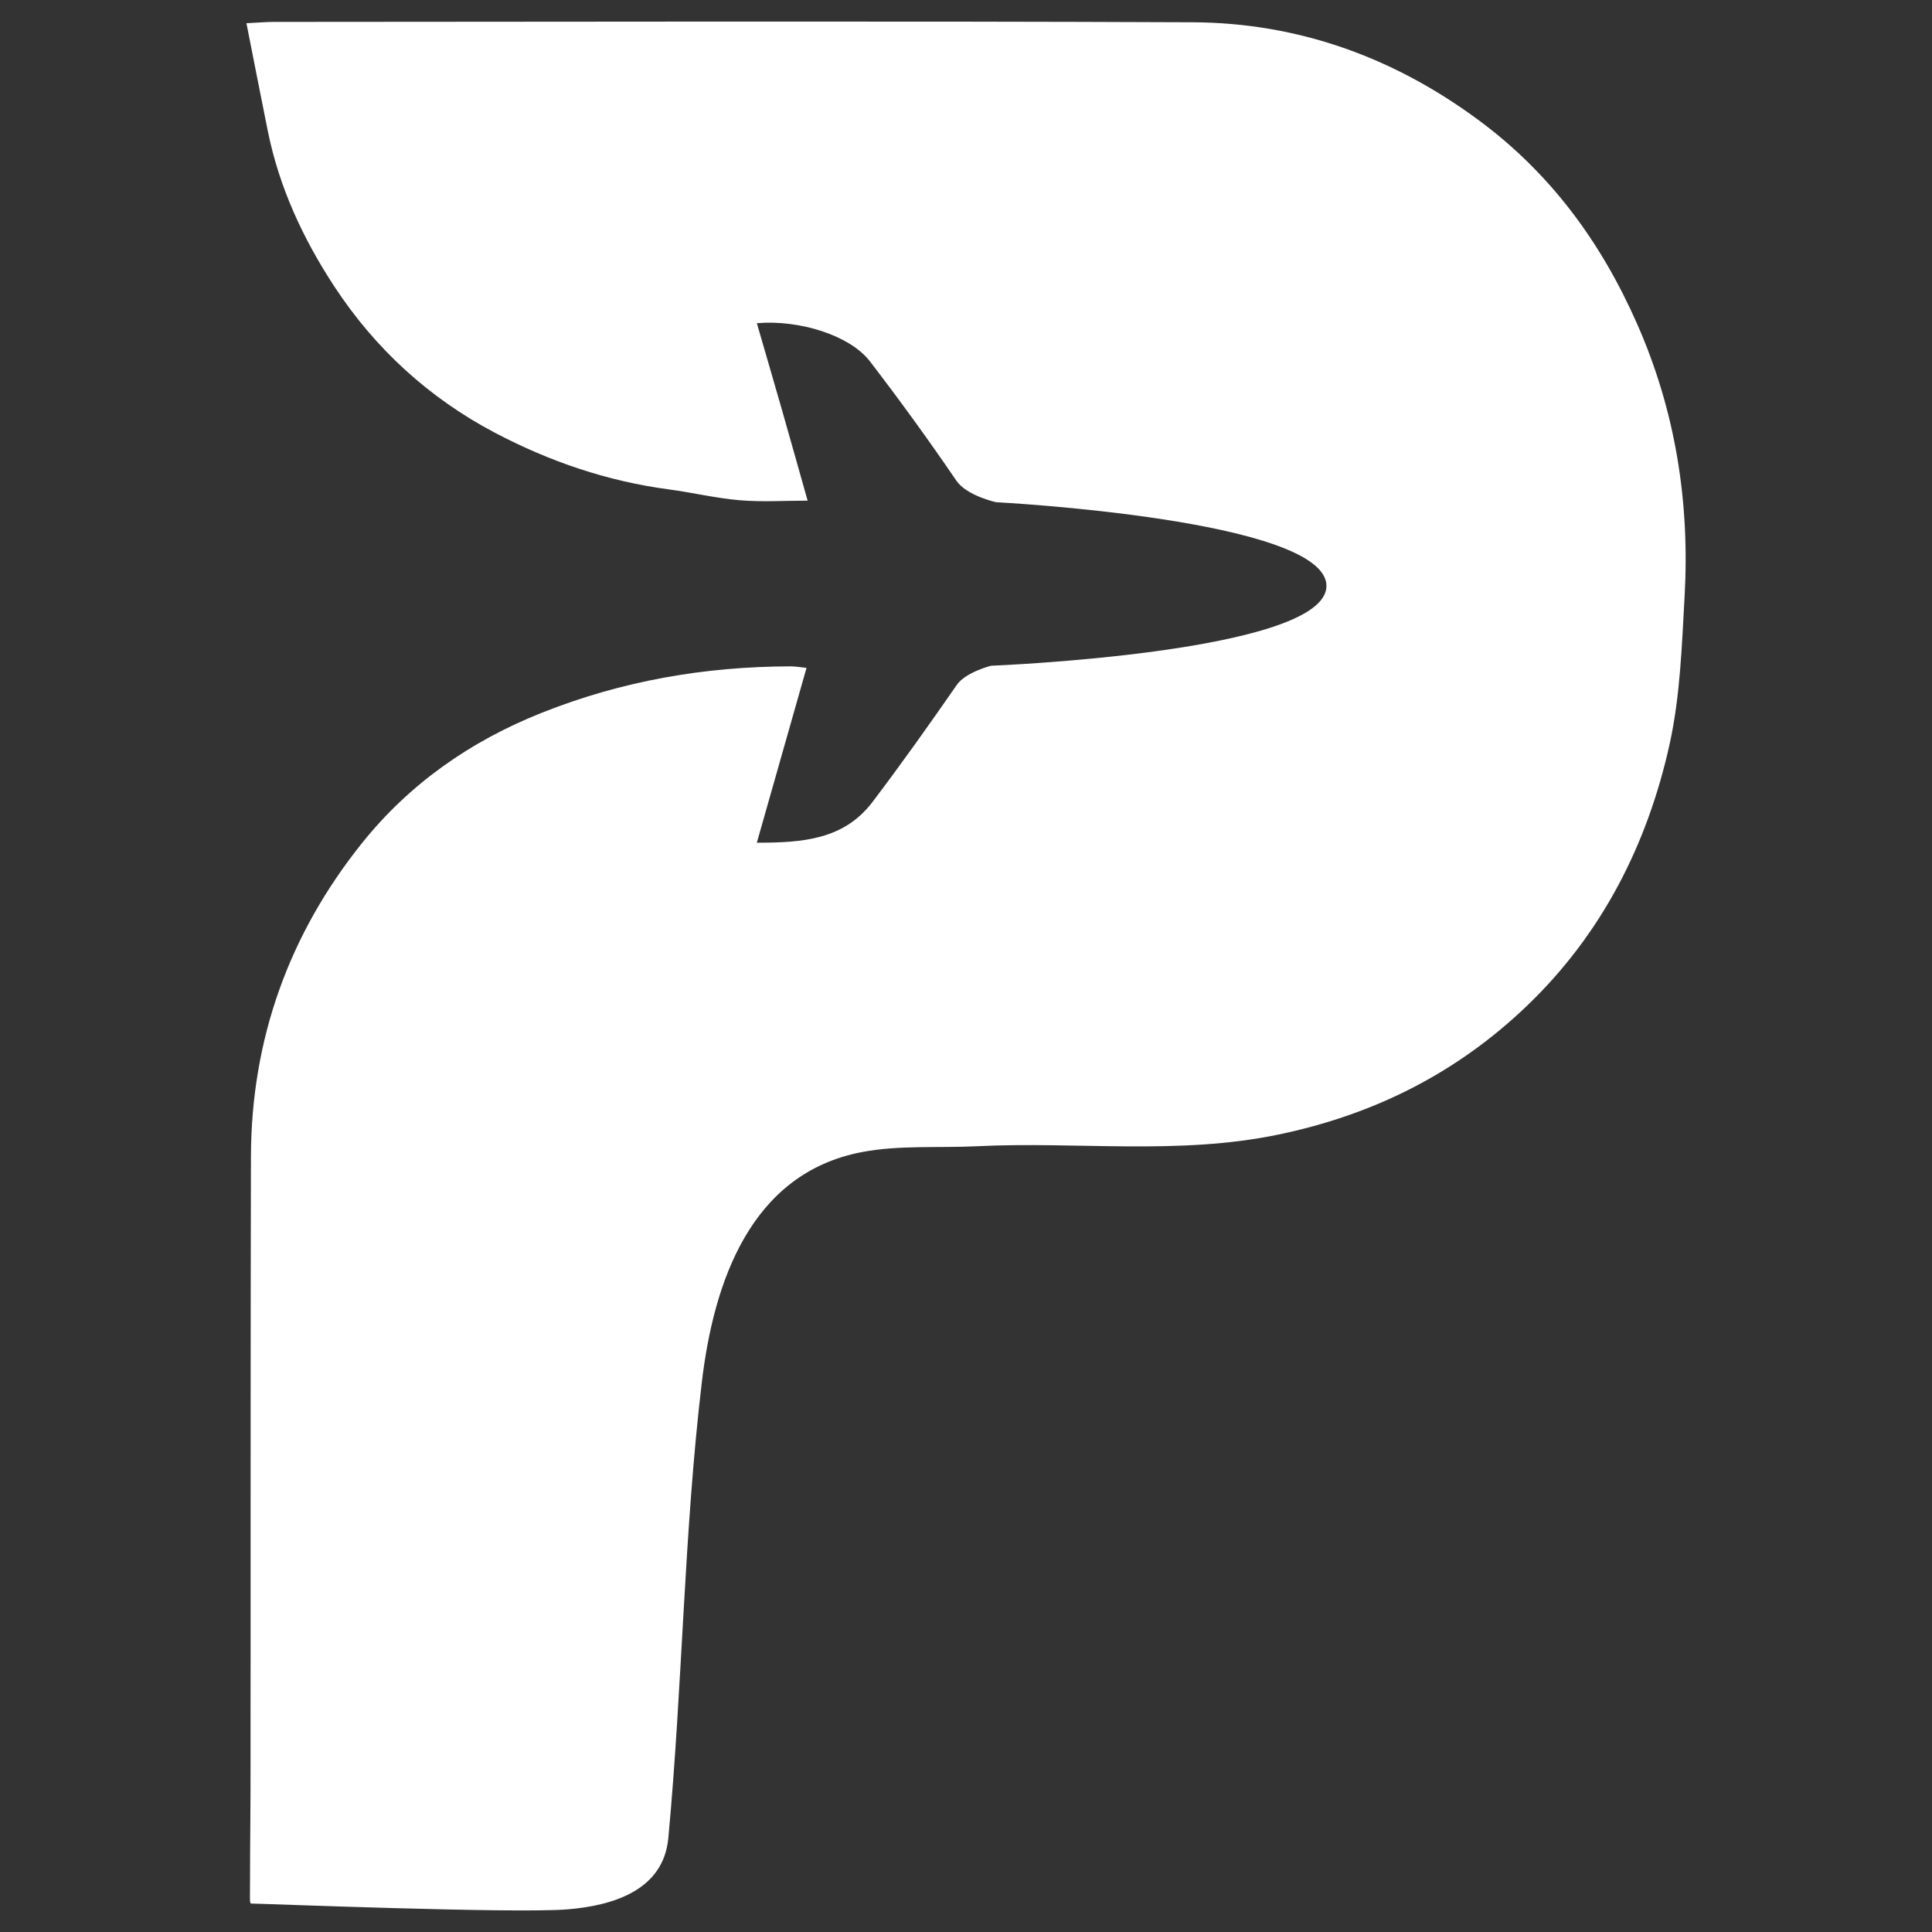
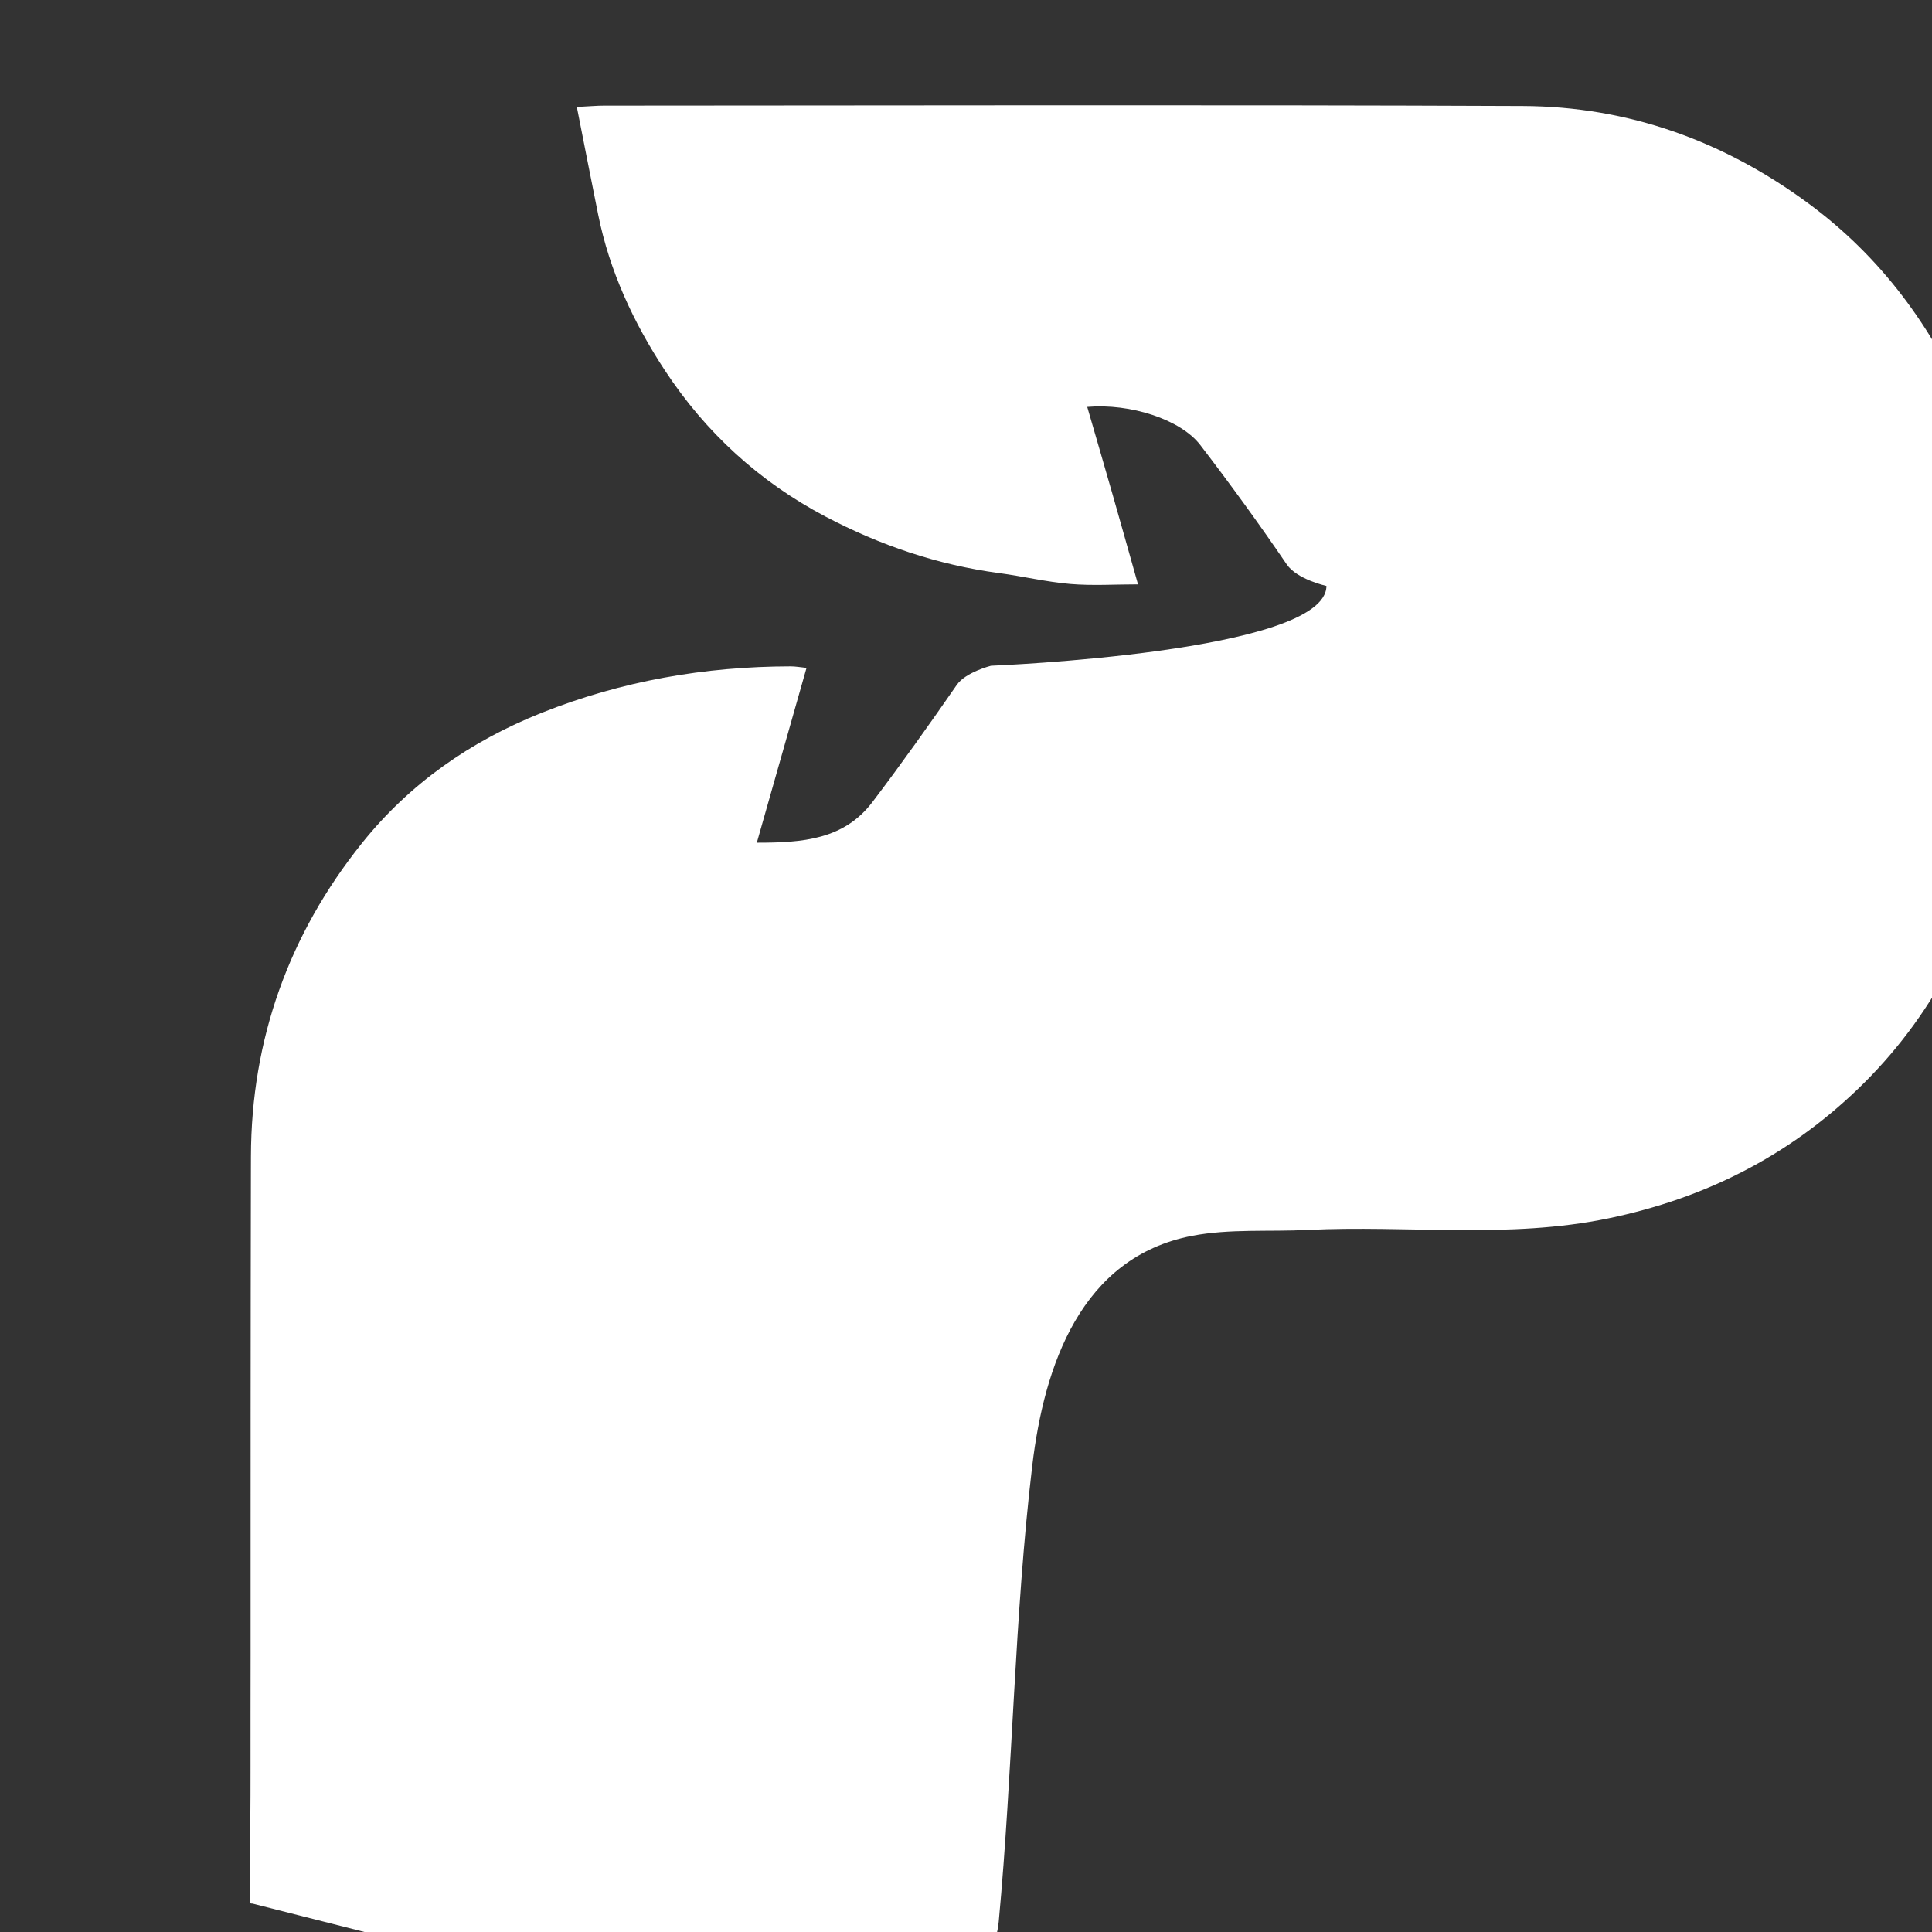
<svg xmlns="http://www.w3.org/2000/svg" id="Layer_1" data-name="Layer 1" viewBox="0 0 1080 1080">
  <rect x="0" y="0" width="1080" height="1080" fill="#333333" stroke="none" />
  <defs>
    <style>      .cls-1 {        fill: #fff;      }    </style>
  </defs>
-   <path class="cls-1" d="m141.1,1064.12c-1.75,0-1.33.4-1.33-12.75,0-21.24.33-42.44.28-63.66-.05-21,.05-42,.04-63,0-22.59,0-45.18,0-67.78,0-22.59,0-45.18.01-67.77,0-22.59.03-45.18.05-67.77.03-22.59.06-45.18.11-67.77,0-2.37.01-4.74.02-7.12.15-65.52,21.26-124.23,62.06-175.18,26.58-33.19,60.6-56.99,100.44-72.85,44.84-17.85,91.21-25.91,139.22-25.97,2.71,0,5.42.5,8.85.85-9.21,32.4-18.25,64.18-27.78,97.72,25.52.02,48.64-1.68,64.58-22.67,16.28-21.44,31.87-43.43,47.21-65.56,4.92-7.1,19.12-10.69,19.12-10.69,0,0,187.5-7.35,187.5-44.62s-184.69-46.8-184.69-46.8c0,0-16.43-3.58-22.21-12.08-15.43-22.67-31.59-44.89-48.28-66.65-11.06-14.42-39.21-23.4-63.22-21.33,4.77,16.45,9.5,32.62,14.14,48.83,4.56,15.92,9.02,31.88,14.24,50.36-12.98,0-25.51.83-37.88-.22-13.35-1.13-26.52-4.32-39.83-6.09-34.29-4.56-66.54-15.57-96.96-31.58-36.92-19.42-67-46.96-89.87-81.8-17.49-26.66-30.85-55.39-37.22-86.95-3.96-19.61-7.79-39.26-11.94-60.24,7.3-.37,11.17-.73,15.05-.74,171.26-.04,342.51-.53,513.77.21,58.97.26,112.39,19.5,160,54.72,40.31,29.81,68.61,68.46,88.7,114.17,21.4,48.69,29.35,99.42,26.42,152-1.54,27.69-2.46,55.86-8.41,82.77-12.36,55.86-37.75,105.83-79.49,145.93-39.17,37.63-85.58,61.06-139.28,72.21-56.06,11.64-112.3,3.74-168.37,6.5-21.5,1.06-43.5-.73-64.42,3.28-62.19,11.91-82.75,72.7-89.38,128.42-10.03,84.4-10.83,170.35-18.76,255.09-2.73,29.17-30.96,37.74-56.47,39.81-30.16,2.4-170.54-3.23-176-3.23Z" />
+   <path class="cls-1" d="m141.1,1064.12c-1.75,0-1.33.4-1.33-12.75,0-21.24.33-42.44.28-63.66-.05-21,.05-42,.04-63,0-22.59,0-45.18,0-67.78,0-22.59,0-45.18.01-67.77,0-22.59.03-45.18.05-67.77.03-22.59.06-45.18.11-67.77,0-2.37.01-4.74.02-7.12.15-65.52,21.26-124.23,62.06-175.18,26.58-33.19,60.6-56.99,100.44-72.85,44.84-17.85,91.21-25.91,139.22-25.97,2.71,0,5.42.5,8.85.85-9.21,32.4-18.25,64.18-27.78,97.72,25.52.02,48.64-1.68,64.58-22.67,16.28-21.44,31.87-43.43,47.21-65.56,4.92-7.1,19.12-10.69,19.12-10.69,0,0,187.5-7.35,187.5-44.62c0,0-16.43-3.58-22.21-12.08-15.43-22.67-31.59-44.89-48.28-66.65-11.06-14.42-39.21-23.4-63.22-21.33,4.77,16.45,9.5,32.62,14.14,48.83,4.56,15.92,9.02,31.88,14.24,50.36-12.98,0-25.51.83-37.88-.22-13.35-1.13-26.52-4.32-39.83-6.09-34.29-4.56-66.54-15.57-96.96-31.58-36.92-19.42-67-46.96-89.87-81.8-17.49-26.66-30.85-55.39-37.22-86.95-3.96-19.61-7.79-39.26-11.94-60.24,7.3-.37,11.17-.73,15.05-.74,171.26-.04,342.51-.53,513.77.21,58.97.26,112.39,19.5,160,54.72,40.31,29.81,68.61,68.46,88.7,114.17,21.4,48.69,29.35,99.42,26.42,152-1.54,27.69-2.46,55.86-8.41,82.77-12.36,55.86-37.75,105.83-79.49,145.93-39.17,37.63-85.58,61.06-139.28,72.21-56.06,11.64-112.3,3.74-168.37,6.5-21.5,1.06-43.5-.73-64.42,3.28-62.19,11.91-82.75,72.7-89.38,128.42-10.03,84.4-10.83,170.35-18.76,255.09-2.73,29.17-30.96,37.74-56.47,39.81-30.16,2.4-170.54-3.23-176-3.23Z" />
</svg>